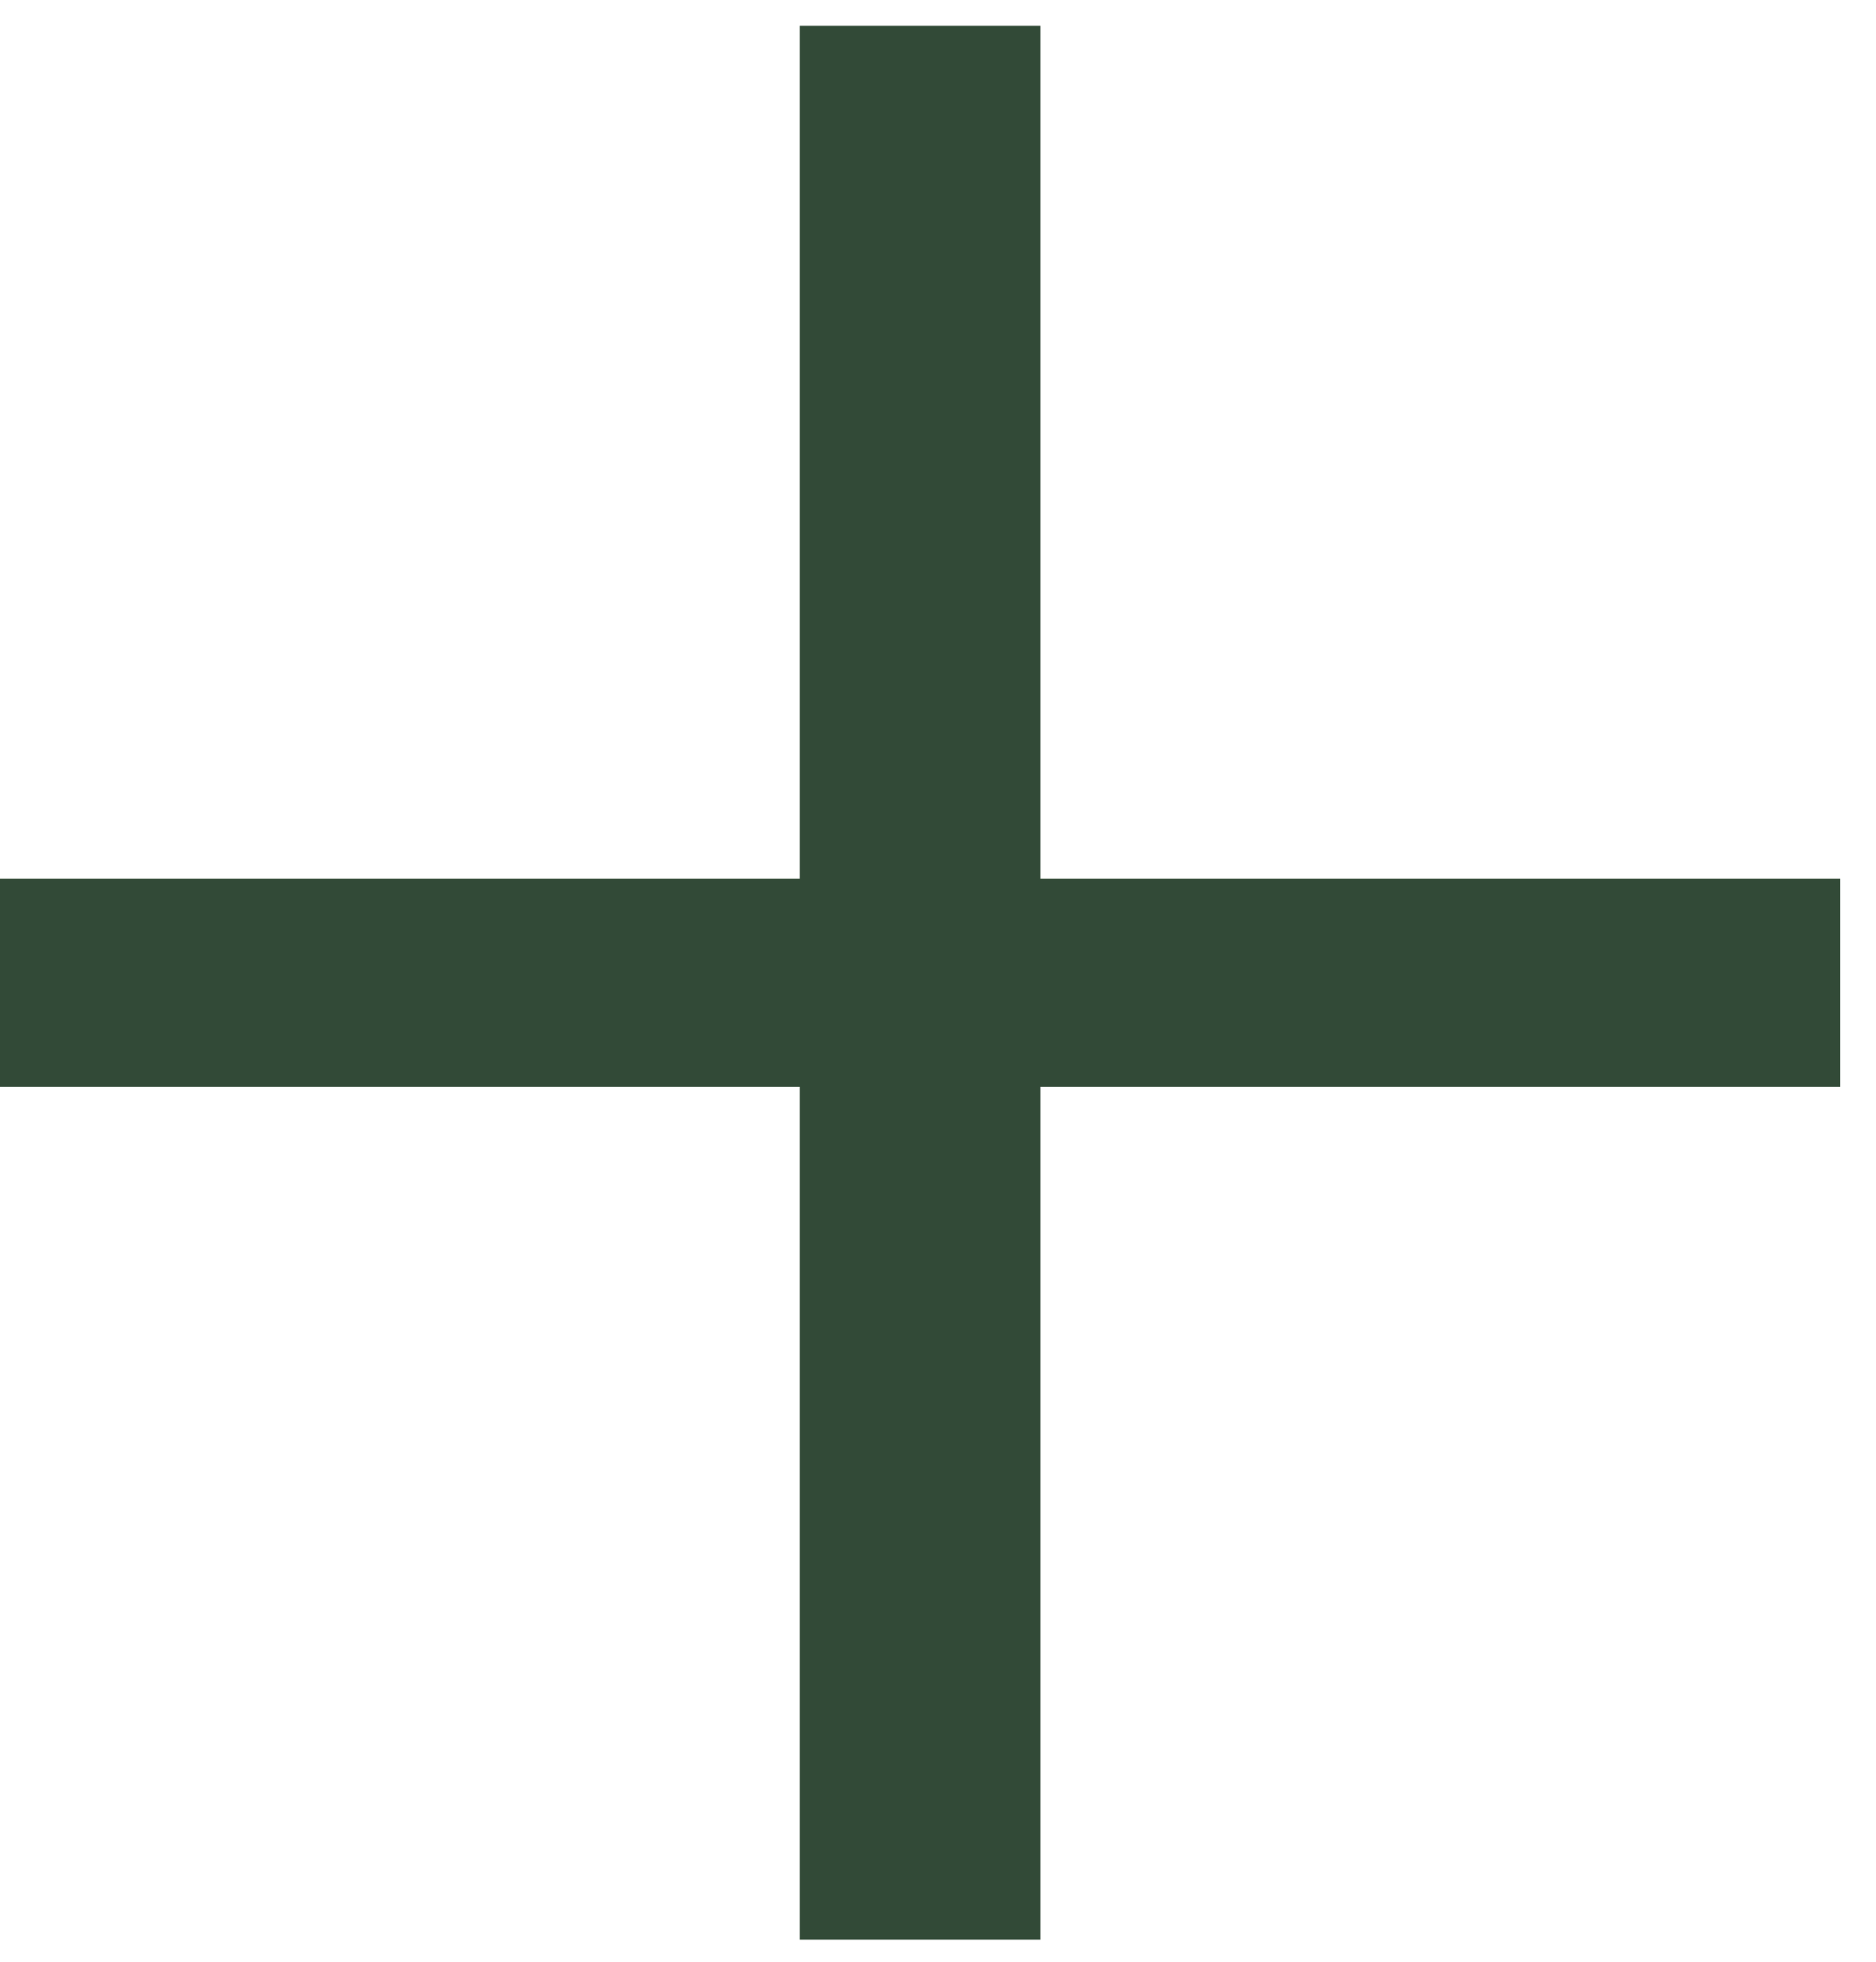
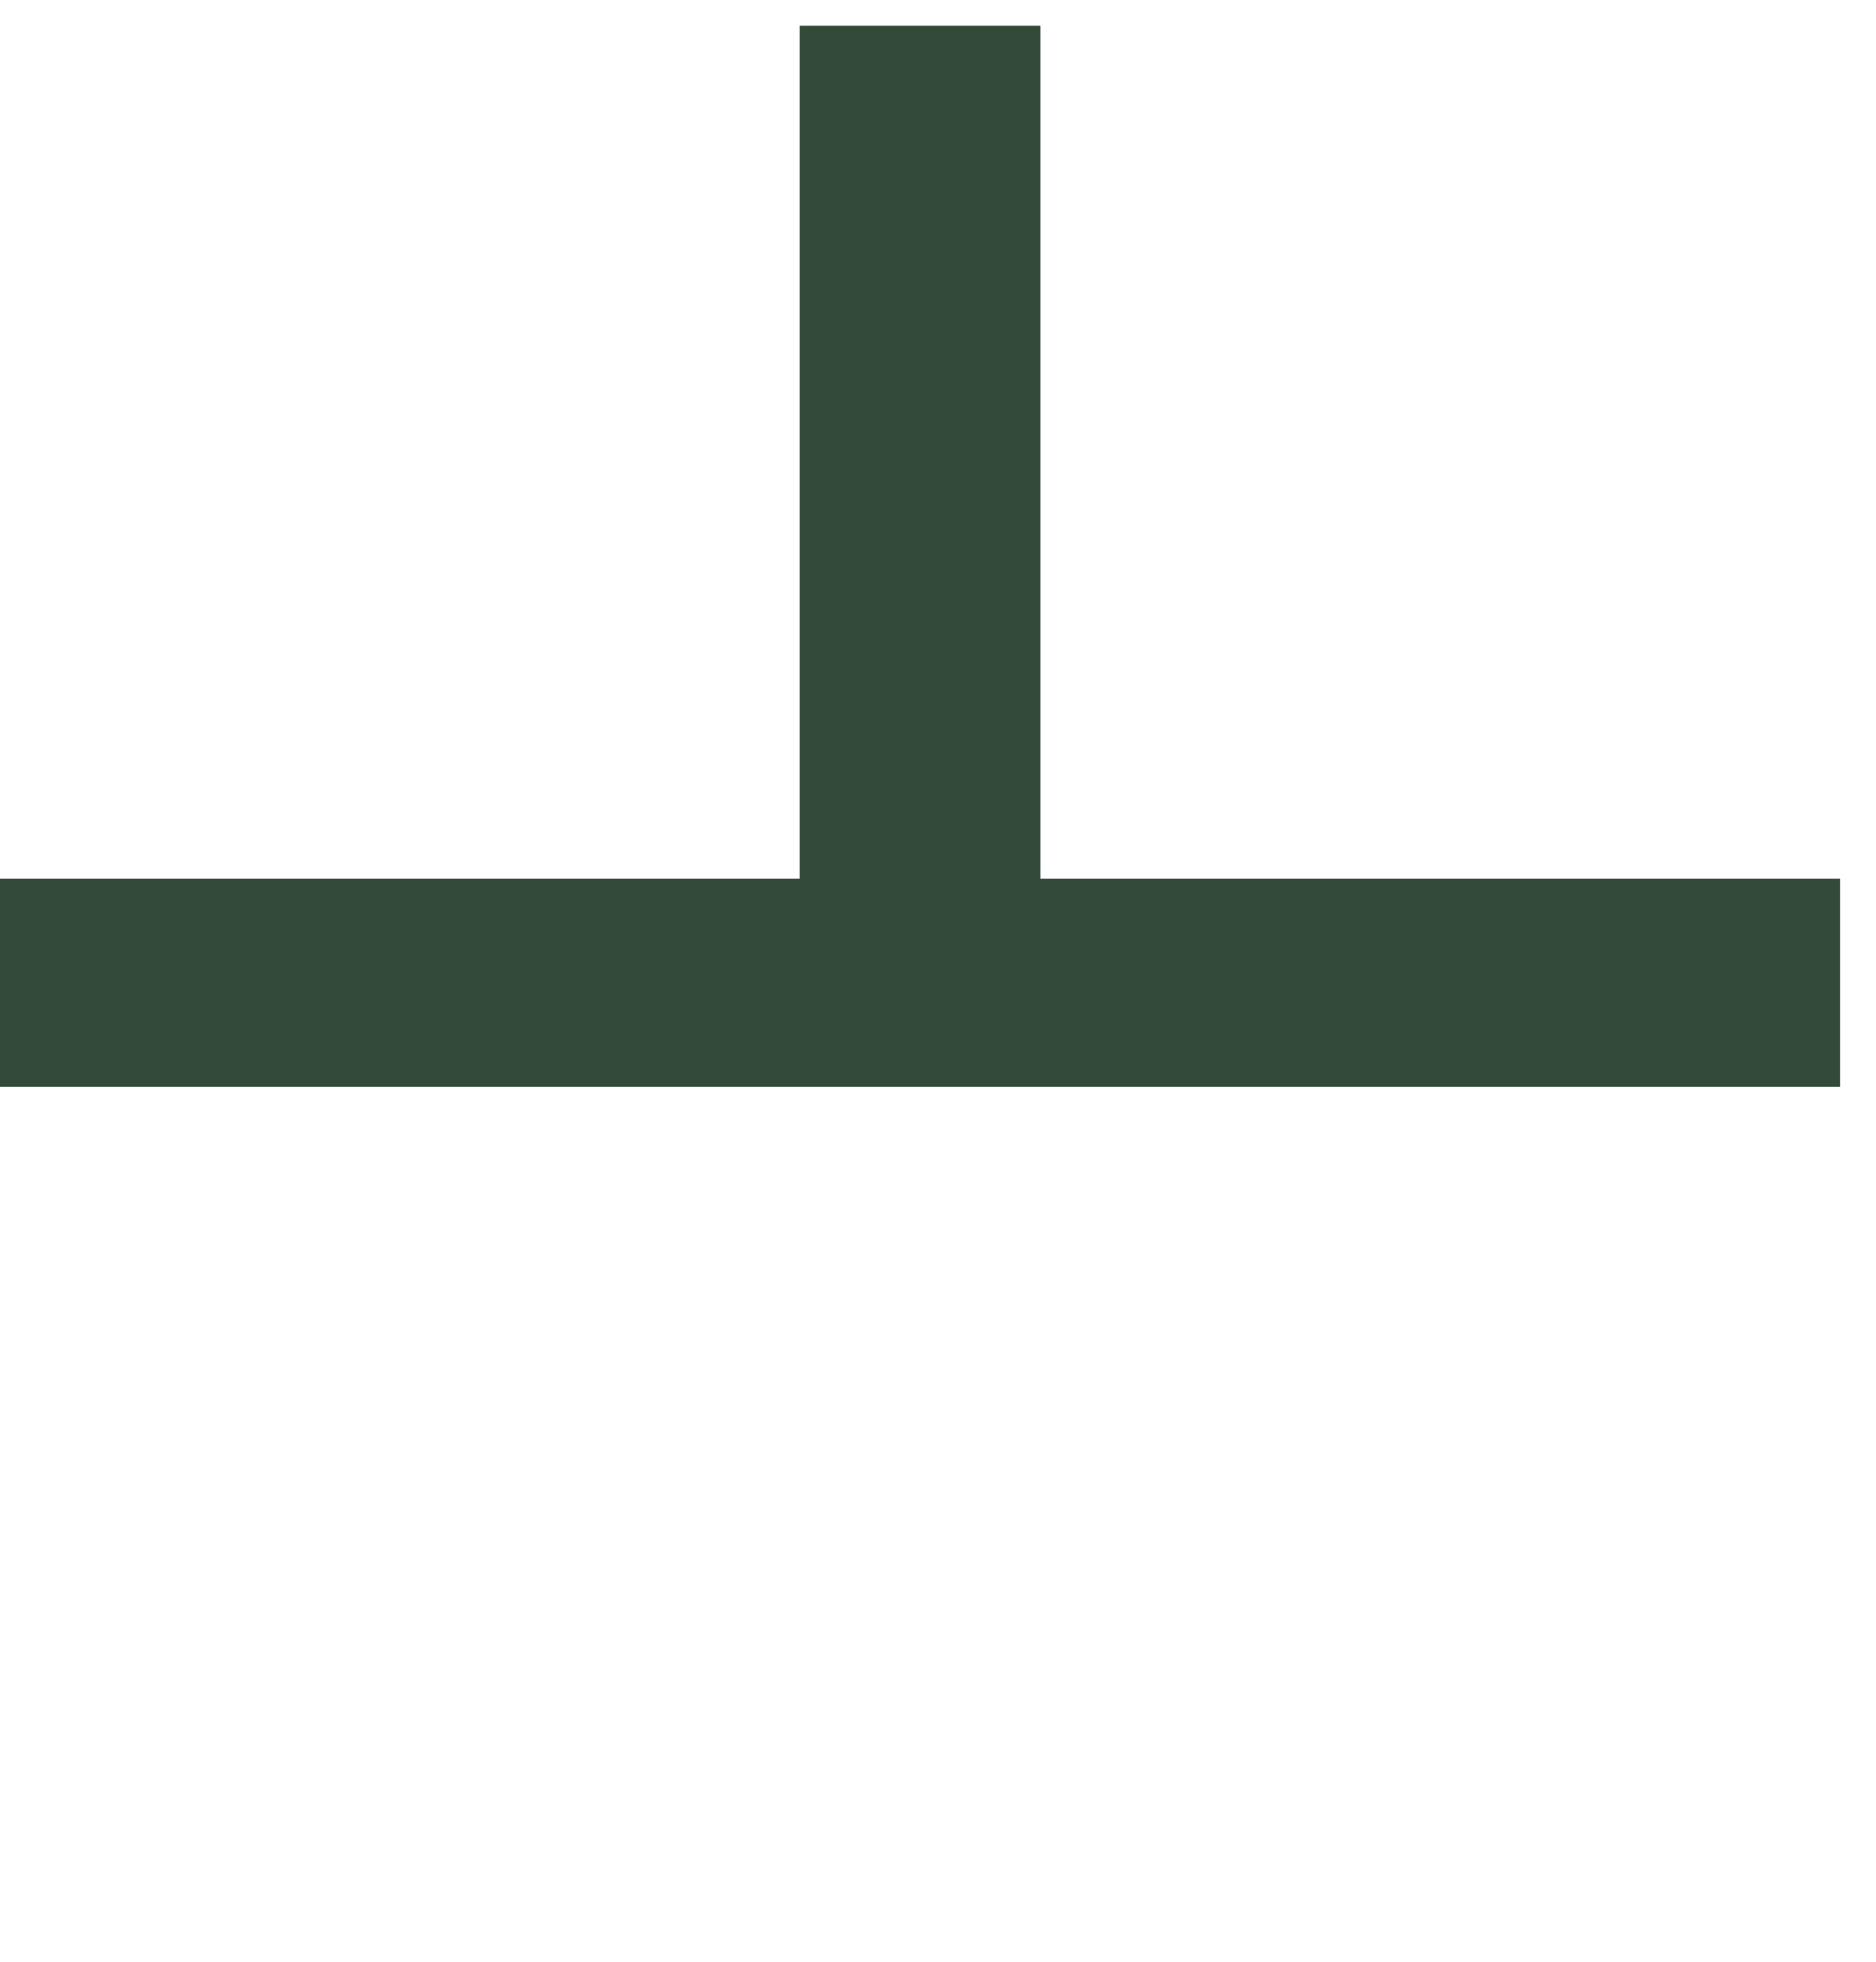
<svg xmlns="http://www.w3.org/2000/svg" width="22" height="23" viewBox="0 0 22 23" fill="none">
-   <path d="M12.201 12.742V22.742H9.378V12.742H0V10.302H9.378V0.302H12.201V10.302H21.579V12.742H12.201Z" fill="#324A37" />
+   <path d="M12.201 12.742V22.742V12.742H0V10.302H9.378V0.302H12.201V10.302H21.579V12.742H12.201Z" fill="#324A37" />
</svg>